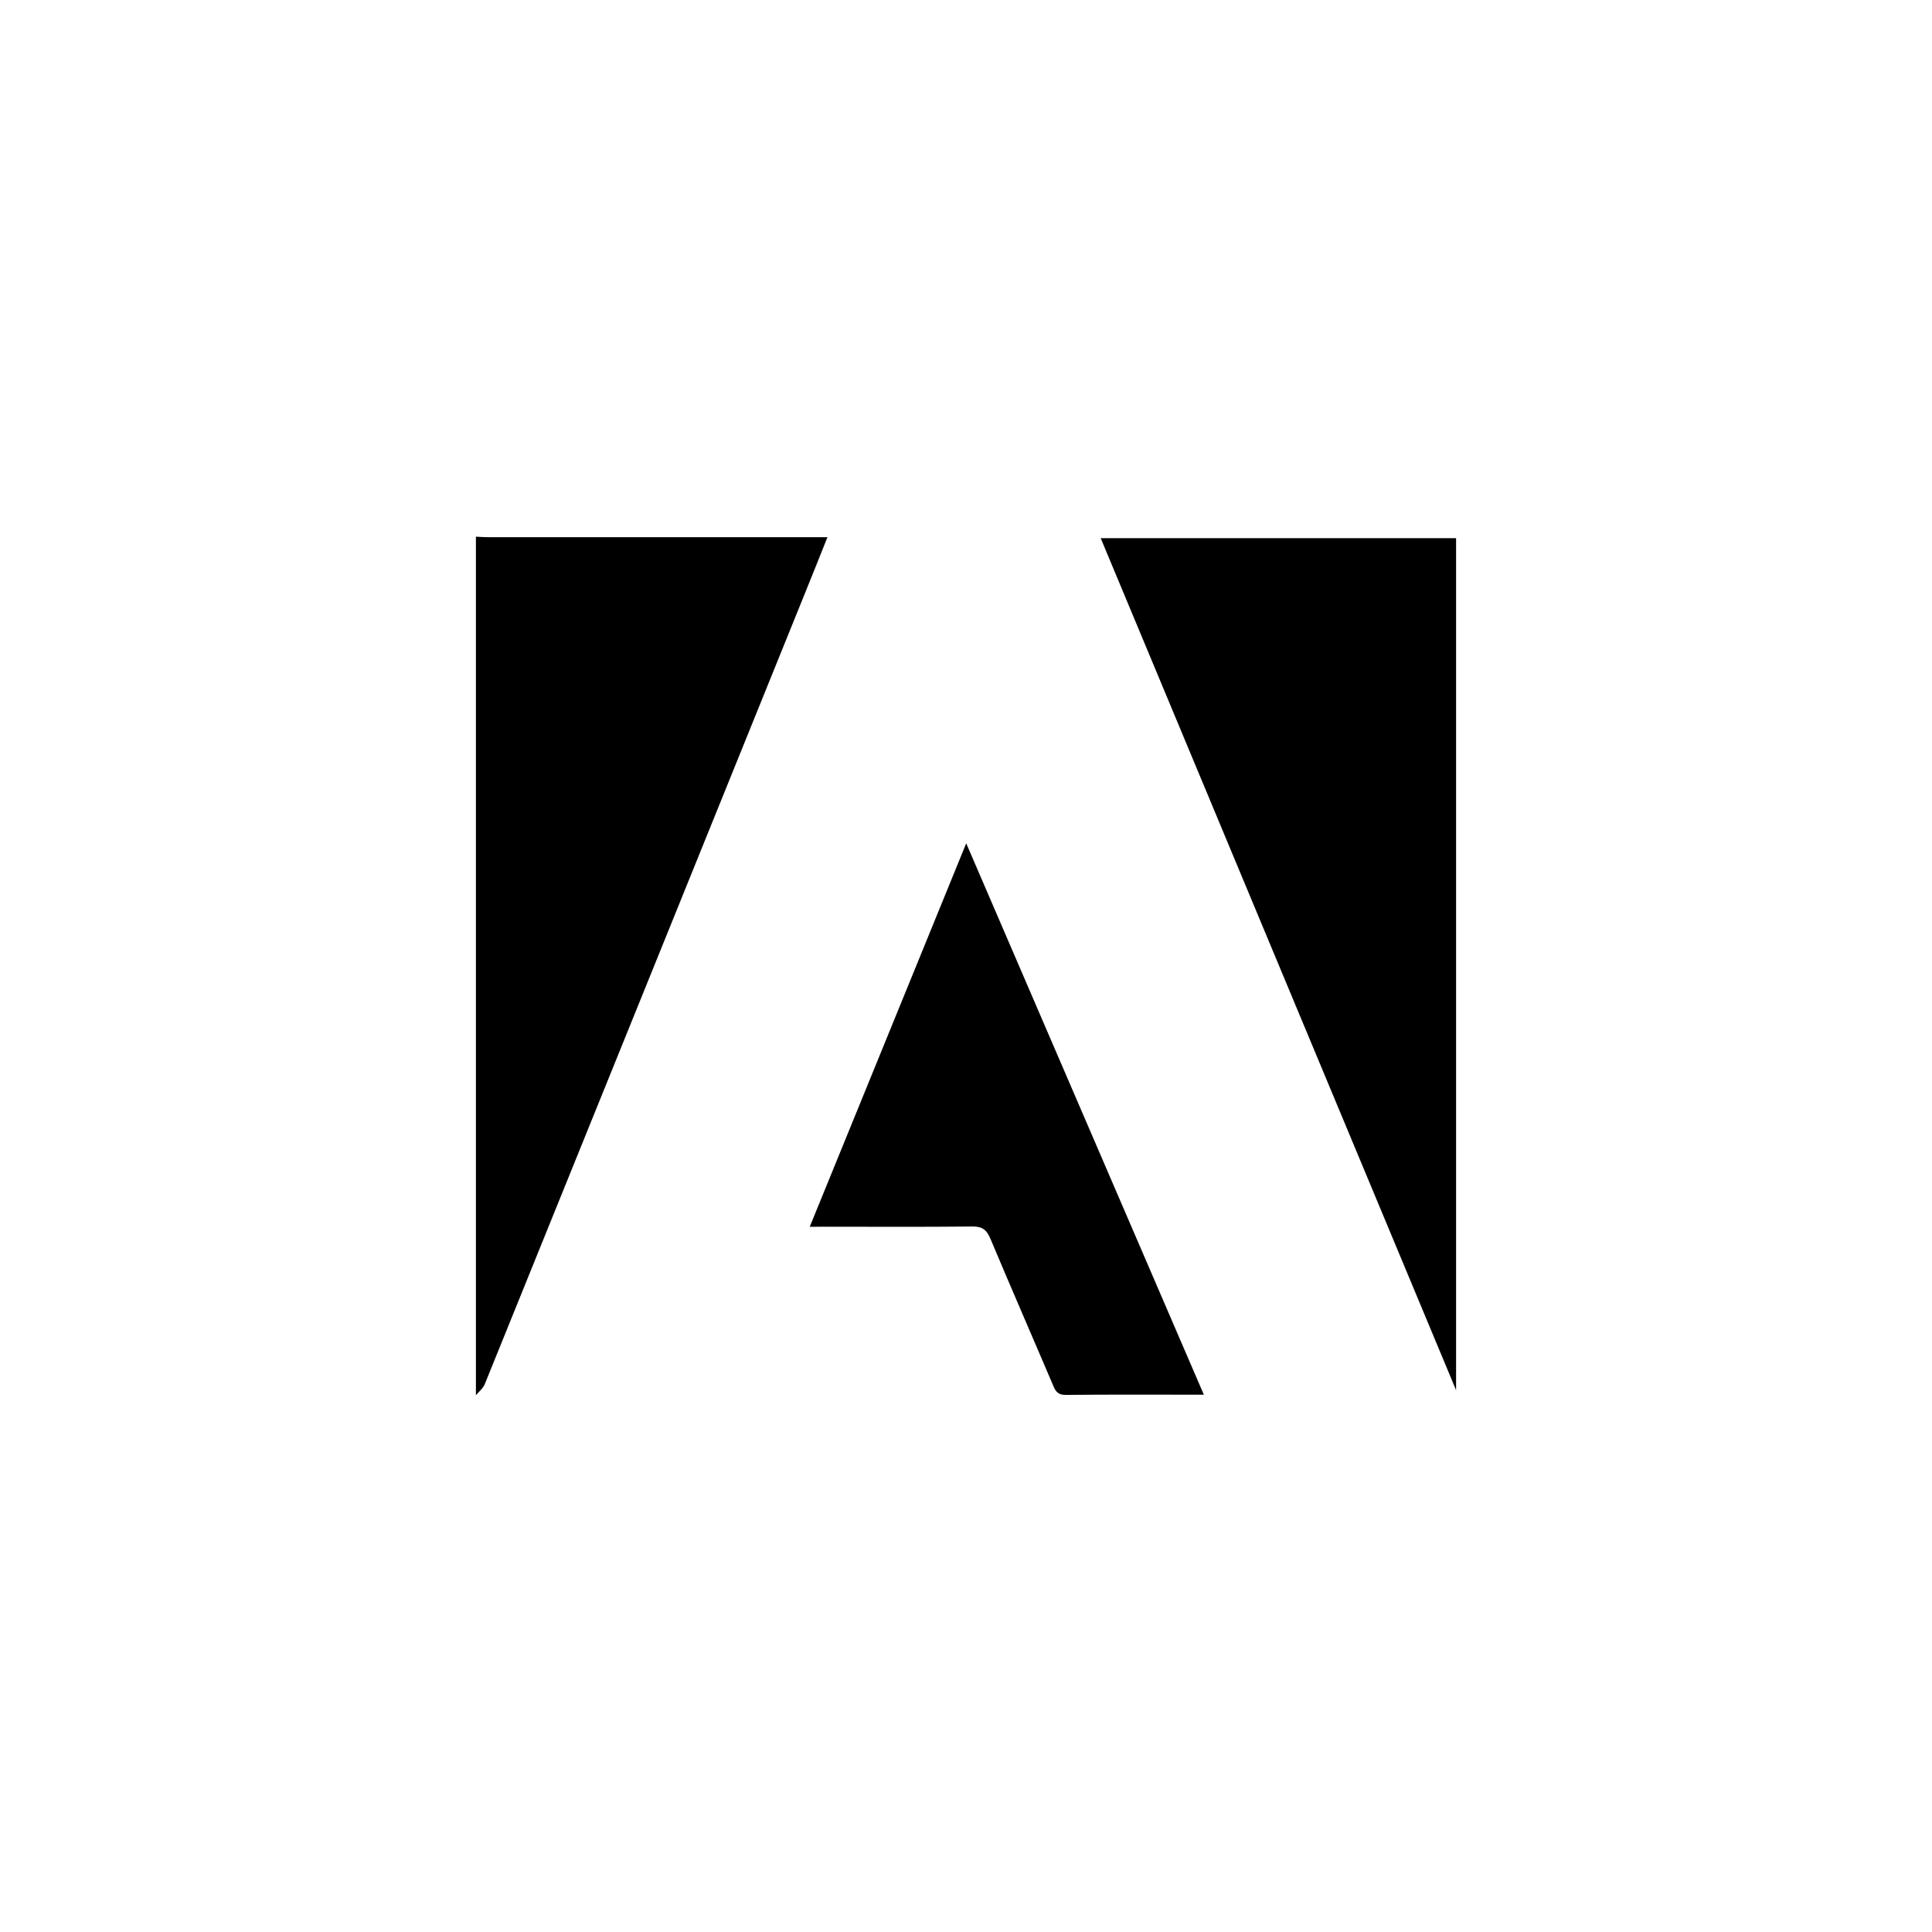
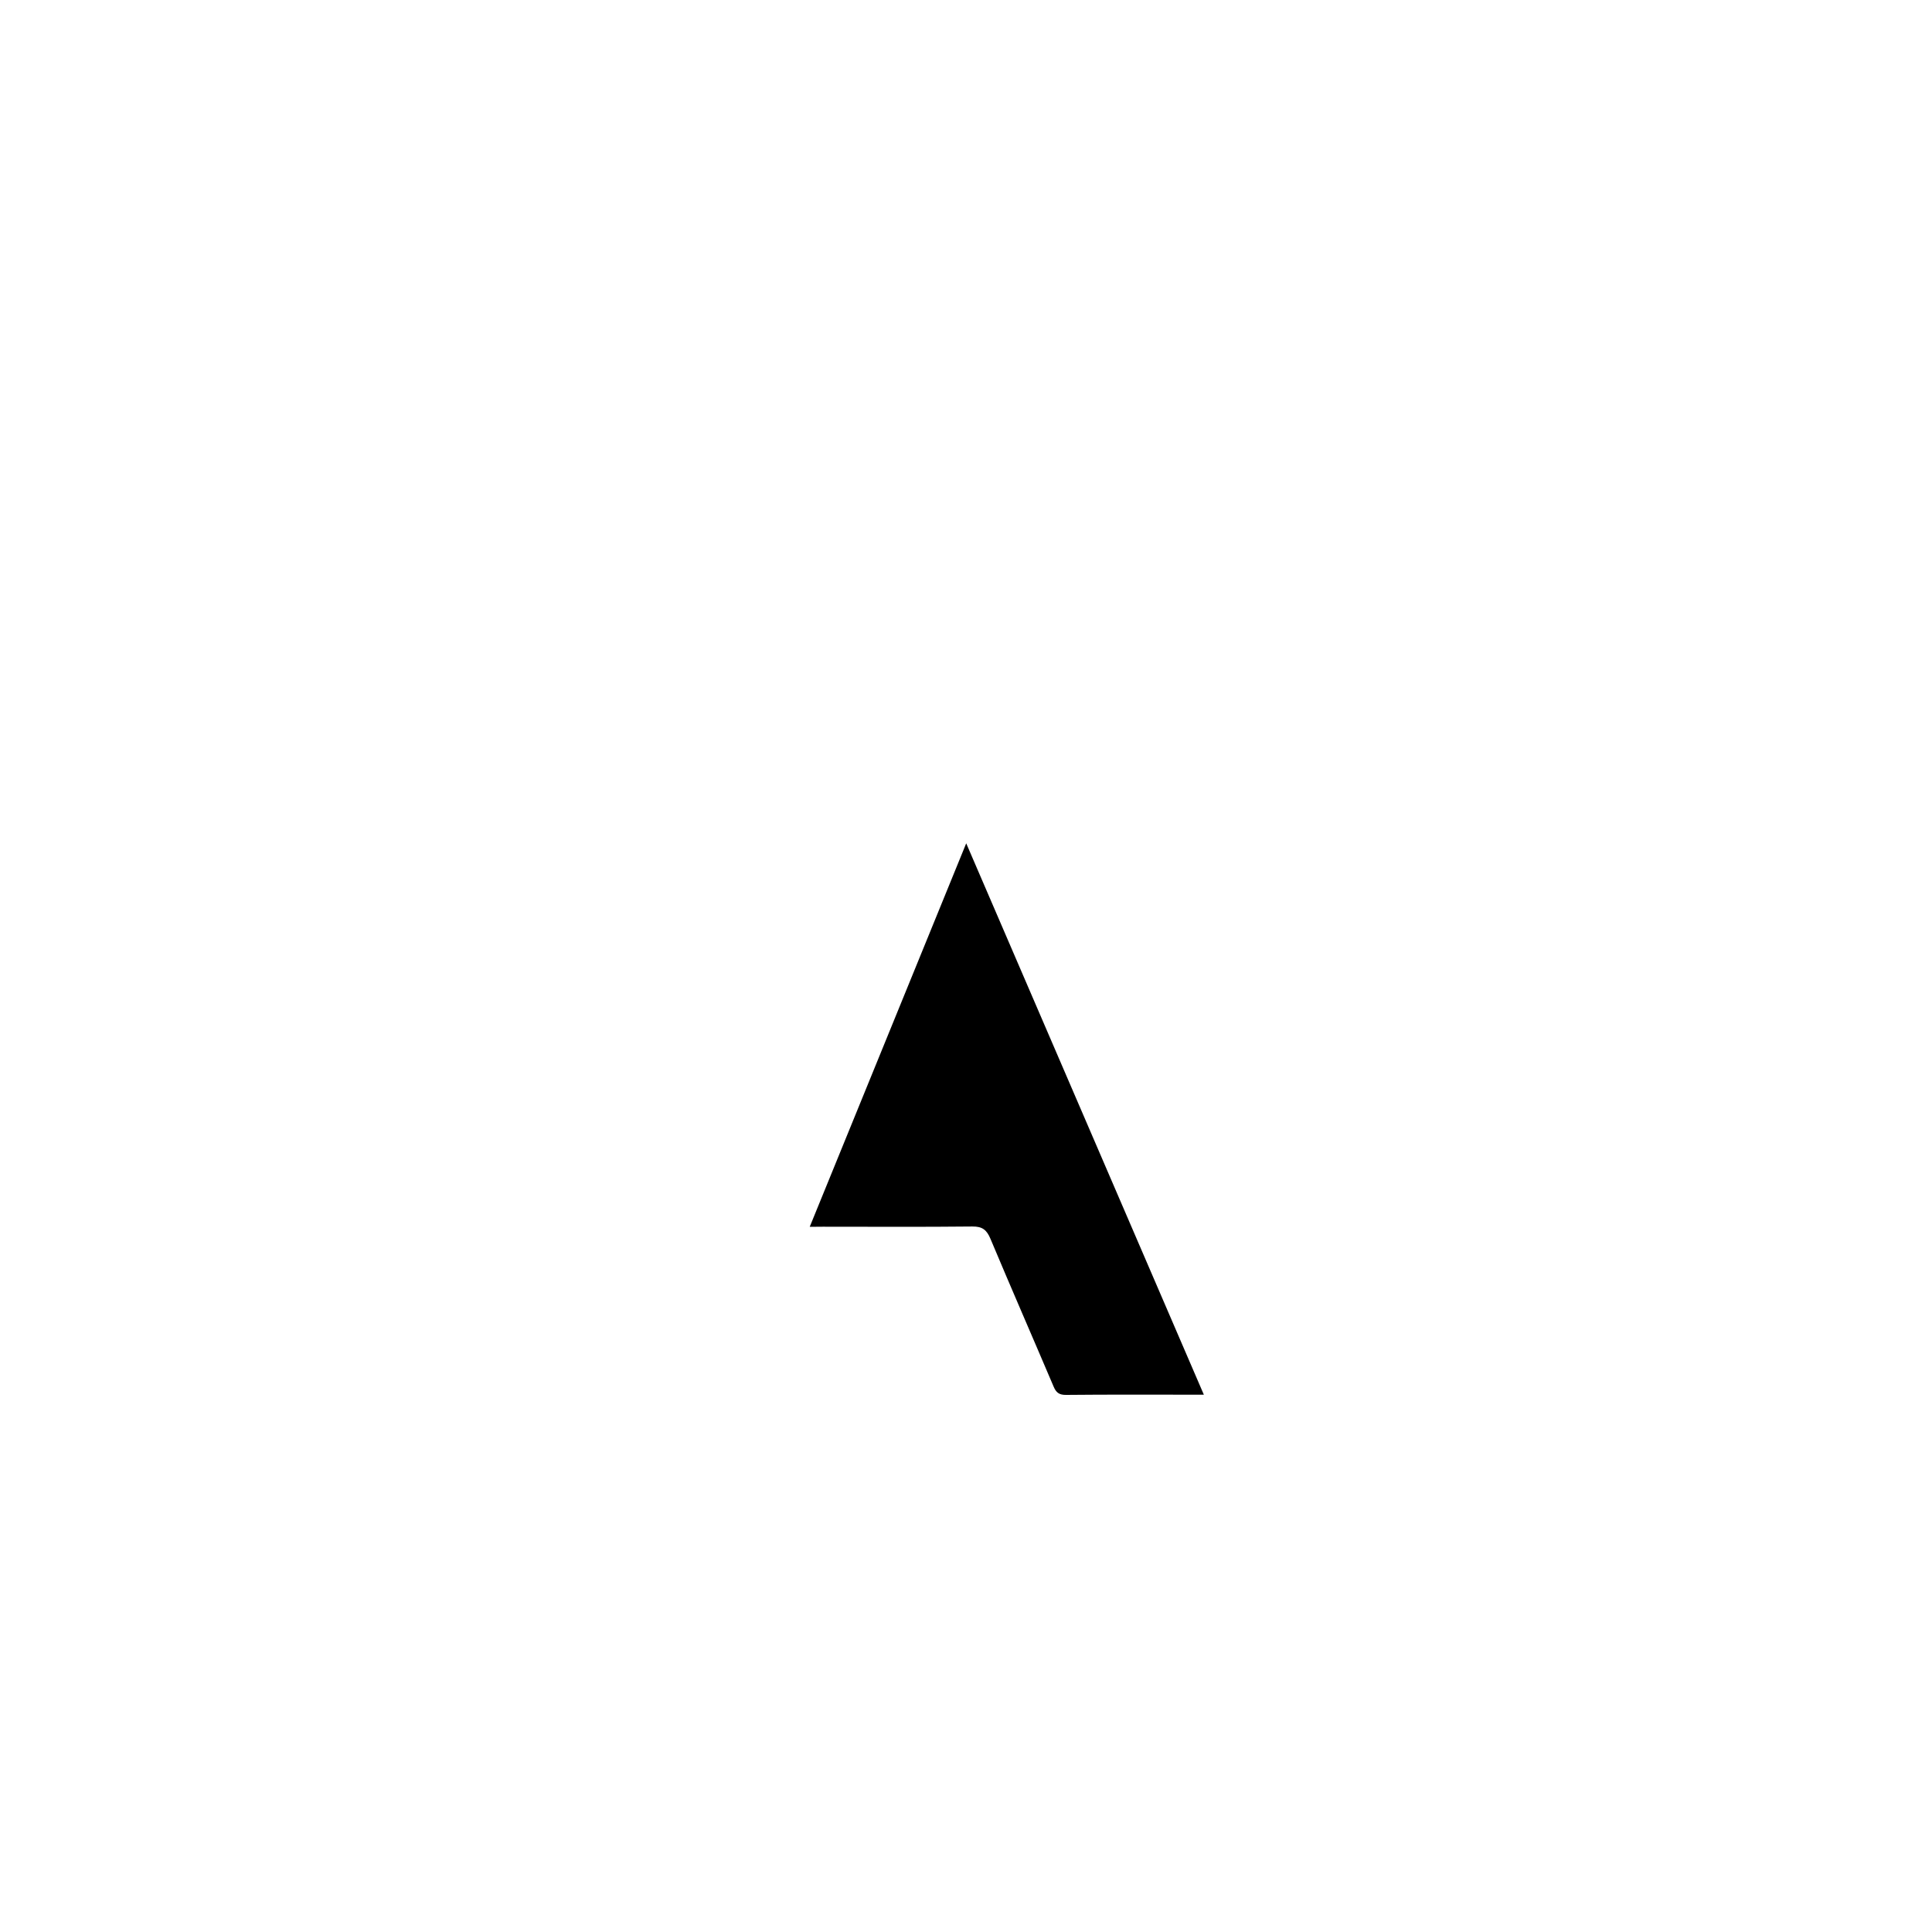
<svg xmlns="http://www.w3.org/2000/svg" version="1.1" id="Layer_1" x="0px" y="0px" viewBox="0 0 180 180" style="enable-background:new 0 0 180 180;" xml:space="preserve">
  <style type="text/css">
	.st0{fill:#FFFFFF;}
</style>
  <g>
    <rect class="st0" width="180" height="180" />
  </g>
  <g>
    <g>
-       <path d="M44.34,50c0.38,0.02,0.77,0.05,1.15,0.05c10.17,0,20.34,0,30.52,0c0.32,0,0.63,0,1.08,0c-0.74,1.86-1.43,3.59-2.13,5.31    c-9.93,24.54-19.86,49.08-29.8,73.61c-0.16,0.39-0.54,0.68-0.82,1.02C44.34,103.33,44.34,76.67,44.34,50z" />
-     </g>
+       </g>
    <g>
-       <path d="M135.66,129.52c-11.08-26.57-22.08-52.92-33.11-79.38c11.09,0,22.07,0,33.11,0C135.66,76.52,135.66,102.9,135.66,129.52z" />
-     </g>
+       </g>
    <g>
      <path d="M75.44,114.3c4.87-11.94,9.68-23.73,14.58-35.73c7.42,17.22,14.76,34.23,22.14,51.37c-0.42,0-0.69,0-0.95,0    c-3.96,0-7.91-0.02-11.87,0.02c-0.64,0.01-0.94-0.2-1.18-0.78c-1.95-4.59-3.95-9.16-5.88-13.76c-0.35-0.84-0.76-1.16-1.69-1.15    c-4.64,0.05-9.28,0.02-13.92,0.02C76.32,114.3,75.97,114.3,75.44,114.3z" />
    </g>
  </g>
</svg>